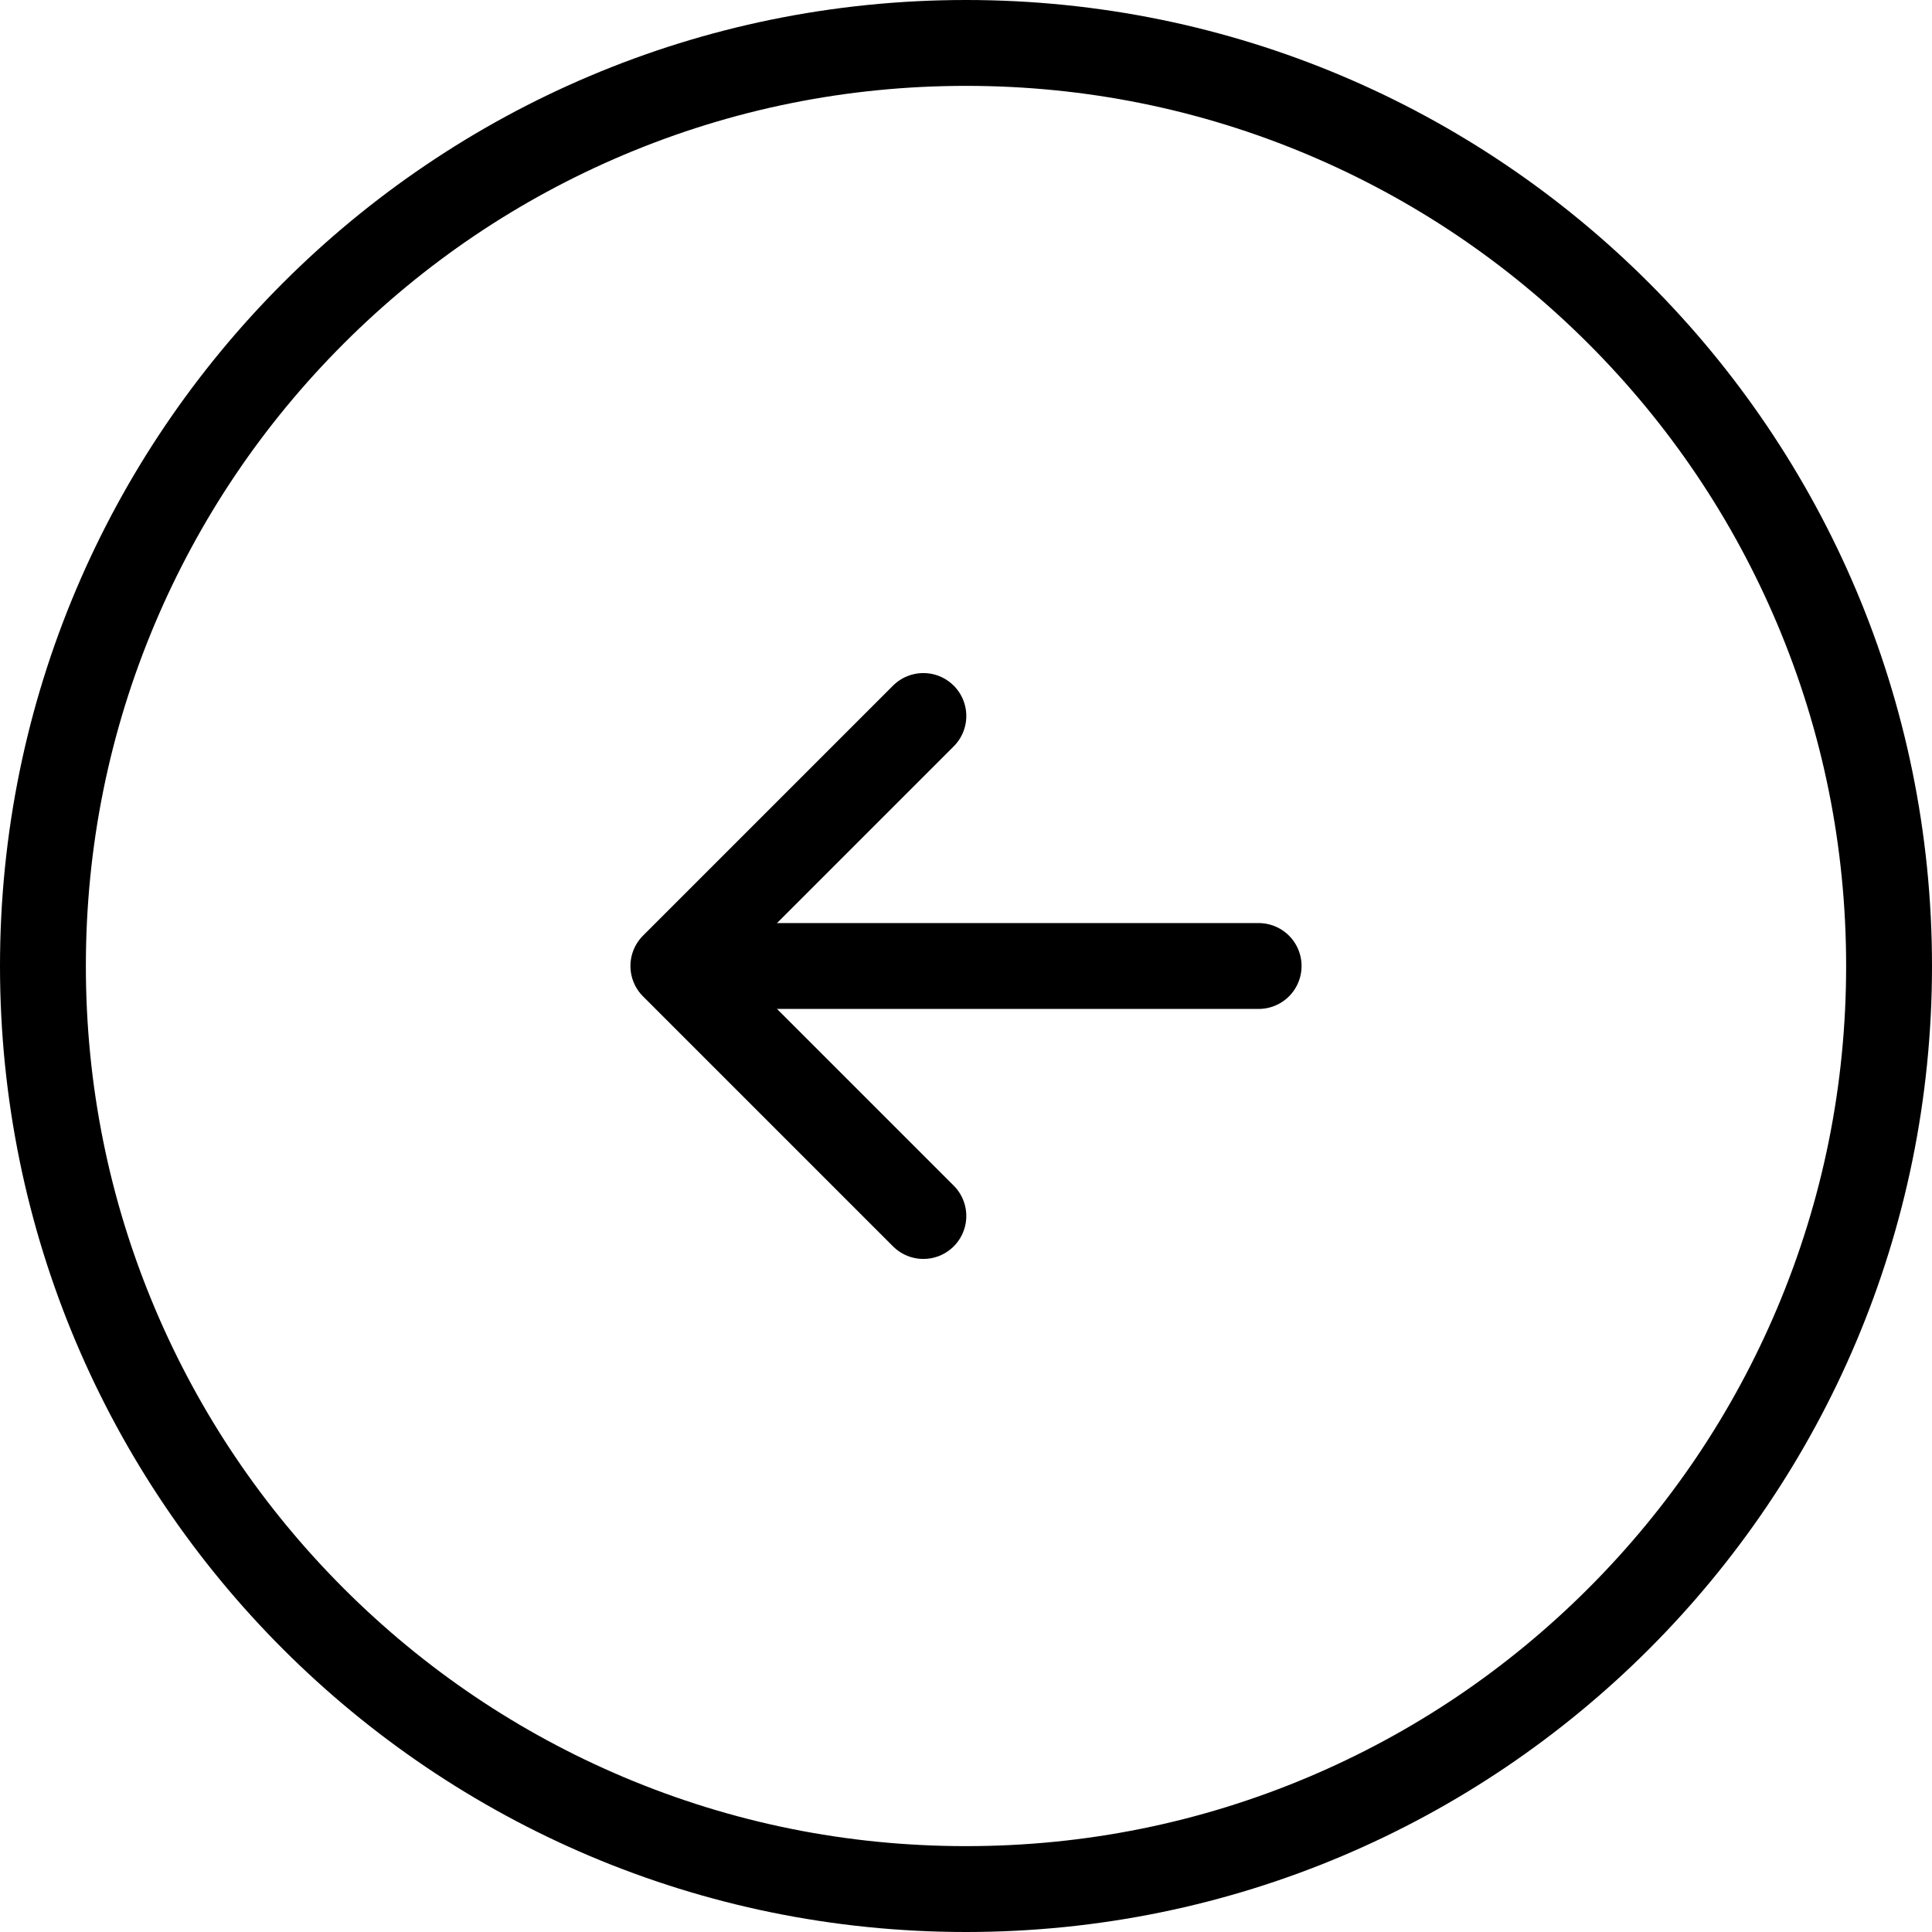
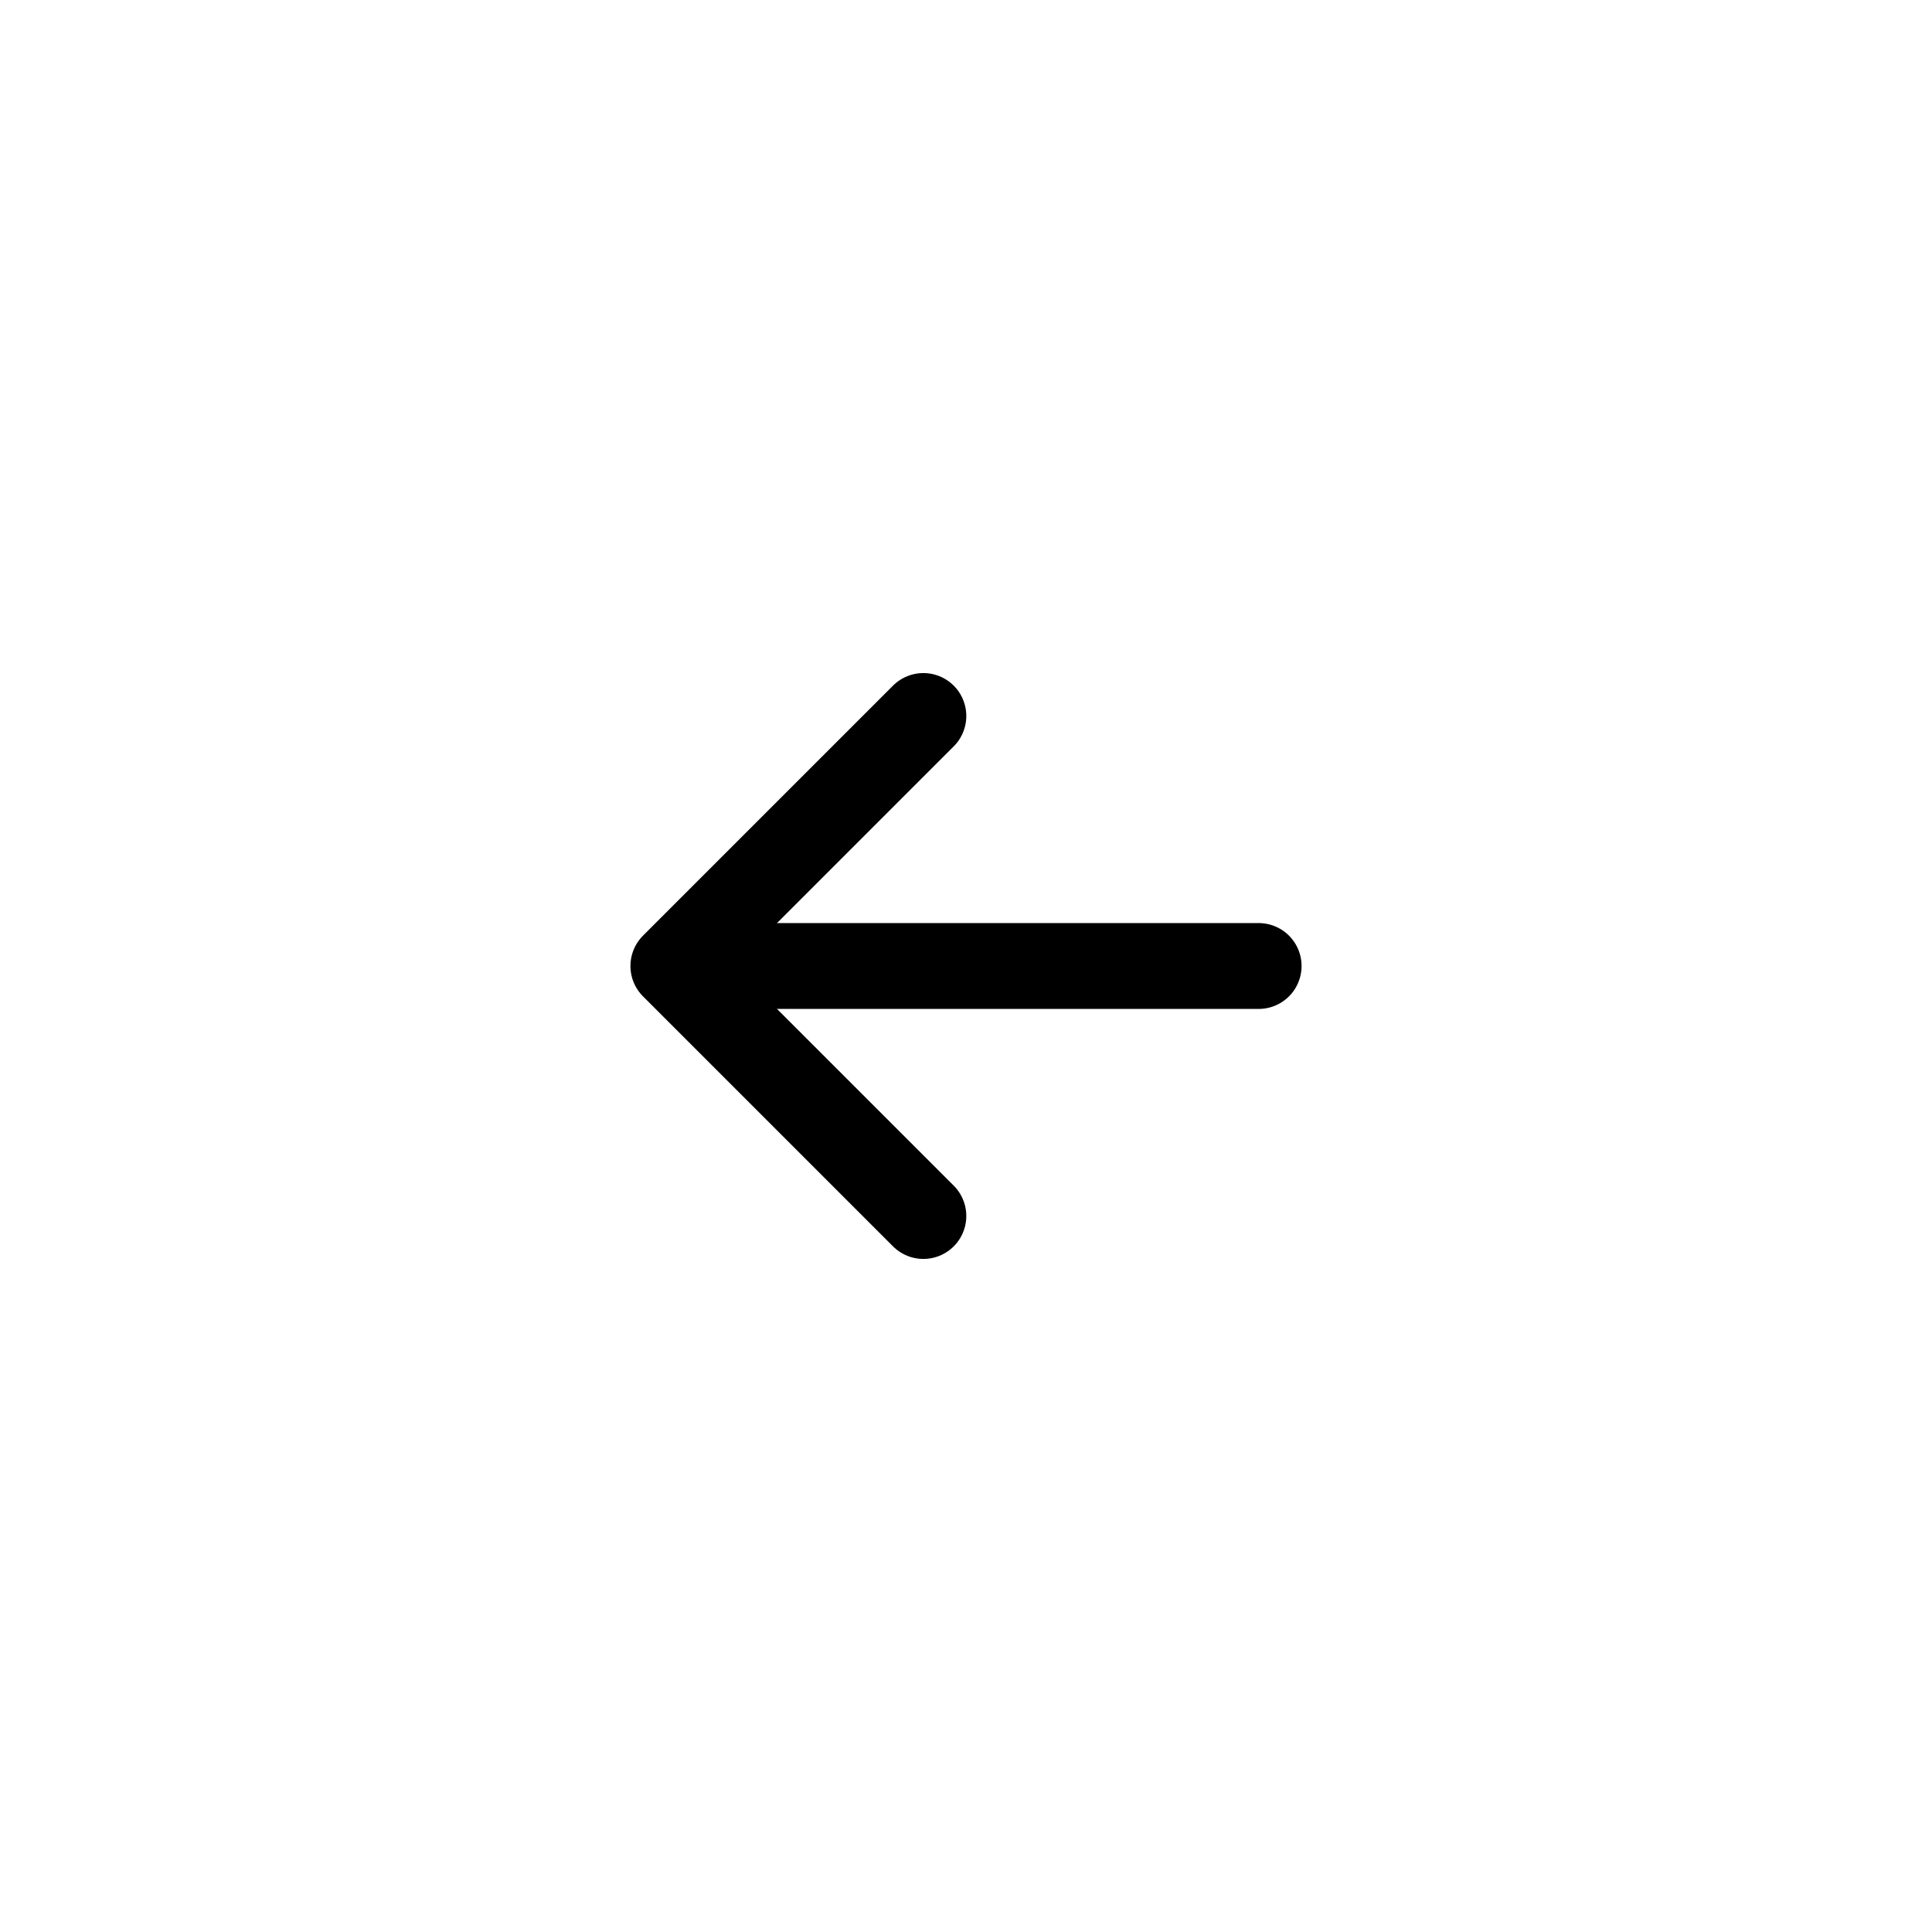
<svg xmlns="http://www.w3.org/2000/svg" width="45" height="45" viewBox="0 0 45 45">
  <g id="グループ_4964" data-name="グループ 4964" transform="translate(-1275.089 -15768.5)">
    <g id="パス_3834" data-name="パス 3834" transform="translate(1323.089 15816.5) rotate(180)" fill="none" stroke-linecap="round" stroke-linejoin="round">
-       <path d="M48,25.5A22.5,22.5,0,1,1,25.5,3,22.5,22.5,0,0,1,48,25.5Z" stroke="none" />
-       <path d="M 25.5 5 C 22.732 5 20.047 5.542 17.521 6.61 C 15.08 7.643 12.888 9.121 11.004 11.004 C 9.121 12.888 7.643 15.08 6.61 17.521 C 5.542 20.047 5 22.732 5 25.5 C 5 28.268 5.542 30.953 6.61 33.479 C 7.643 35.92 9.121 38.112 11.004 39.996 C 12.888 41.879 15.08 43.357 17.521 44.39 C 20.047 45.458 22.732 46 25.5 46 C 28.268 46 30.953 45.458 33.479 44.39 C 35.92 43.357 38.112 41.879 39.996 39.996 C 41.879 38.112 43.357 35.92 44.39 33.479 C 45.458 30.953 46 28.268 46 25.5 C 46 22.732 45.458 20.047 44.39 17.521 C 43.357 15.08 41.879 12.888 39.996 11.004 C 38.112 9.121 35.92 7.643 33.479 6.61 C 30.953 5.542 28.268 5 25.5 5 M 25.5 3 C 37.926 3 48 13.074 48 25.5 C 48 37.926 37.926 48 25.5 48 C 13.074 48 3 37.926 3 25.5 C 3 13.074 13.074 3 25.5 3 Z" stroke="none" fill="#000" />
+       <path d="M48,25.5A22.5,22.5,0,1,1,25.5,3,22.5,22.5,0,0,1,48,25.5" stroke="none" />
    </g>
    <g id="グループ_4963" data-name="グループ 4963" transform="translate(0.993)">
      <path id="パス_3835" data-name="パス 3835" d="M18,23.646l5.823-5.823L18,12" transform="translate(1313.603 15808.823) rotate(180)" fill="none" stroke="#000" stroke-linecap="round" stroke-linejoin="round" stroke-width="2" />
      <path id="パス_3836" data-name="パス 3836" d="M12,18H23.646" transform="translate(1315.412 15809) rotate(180)" fill="none" stroke="#000" stroke-linecap="round" stroke-linejoin="round" stroke-width="2" />
    </g>
  </g>
</svg>